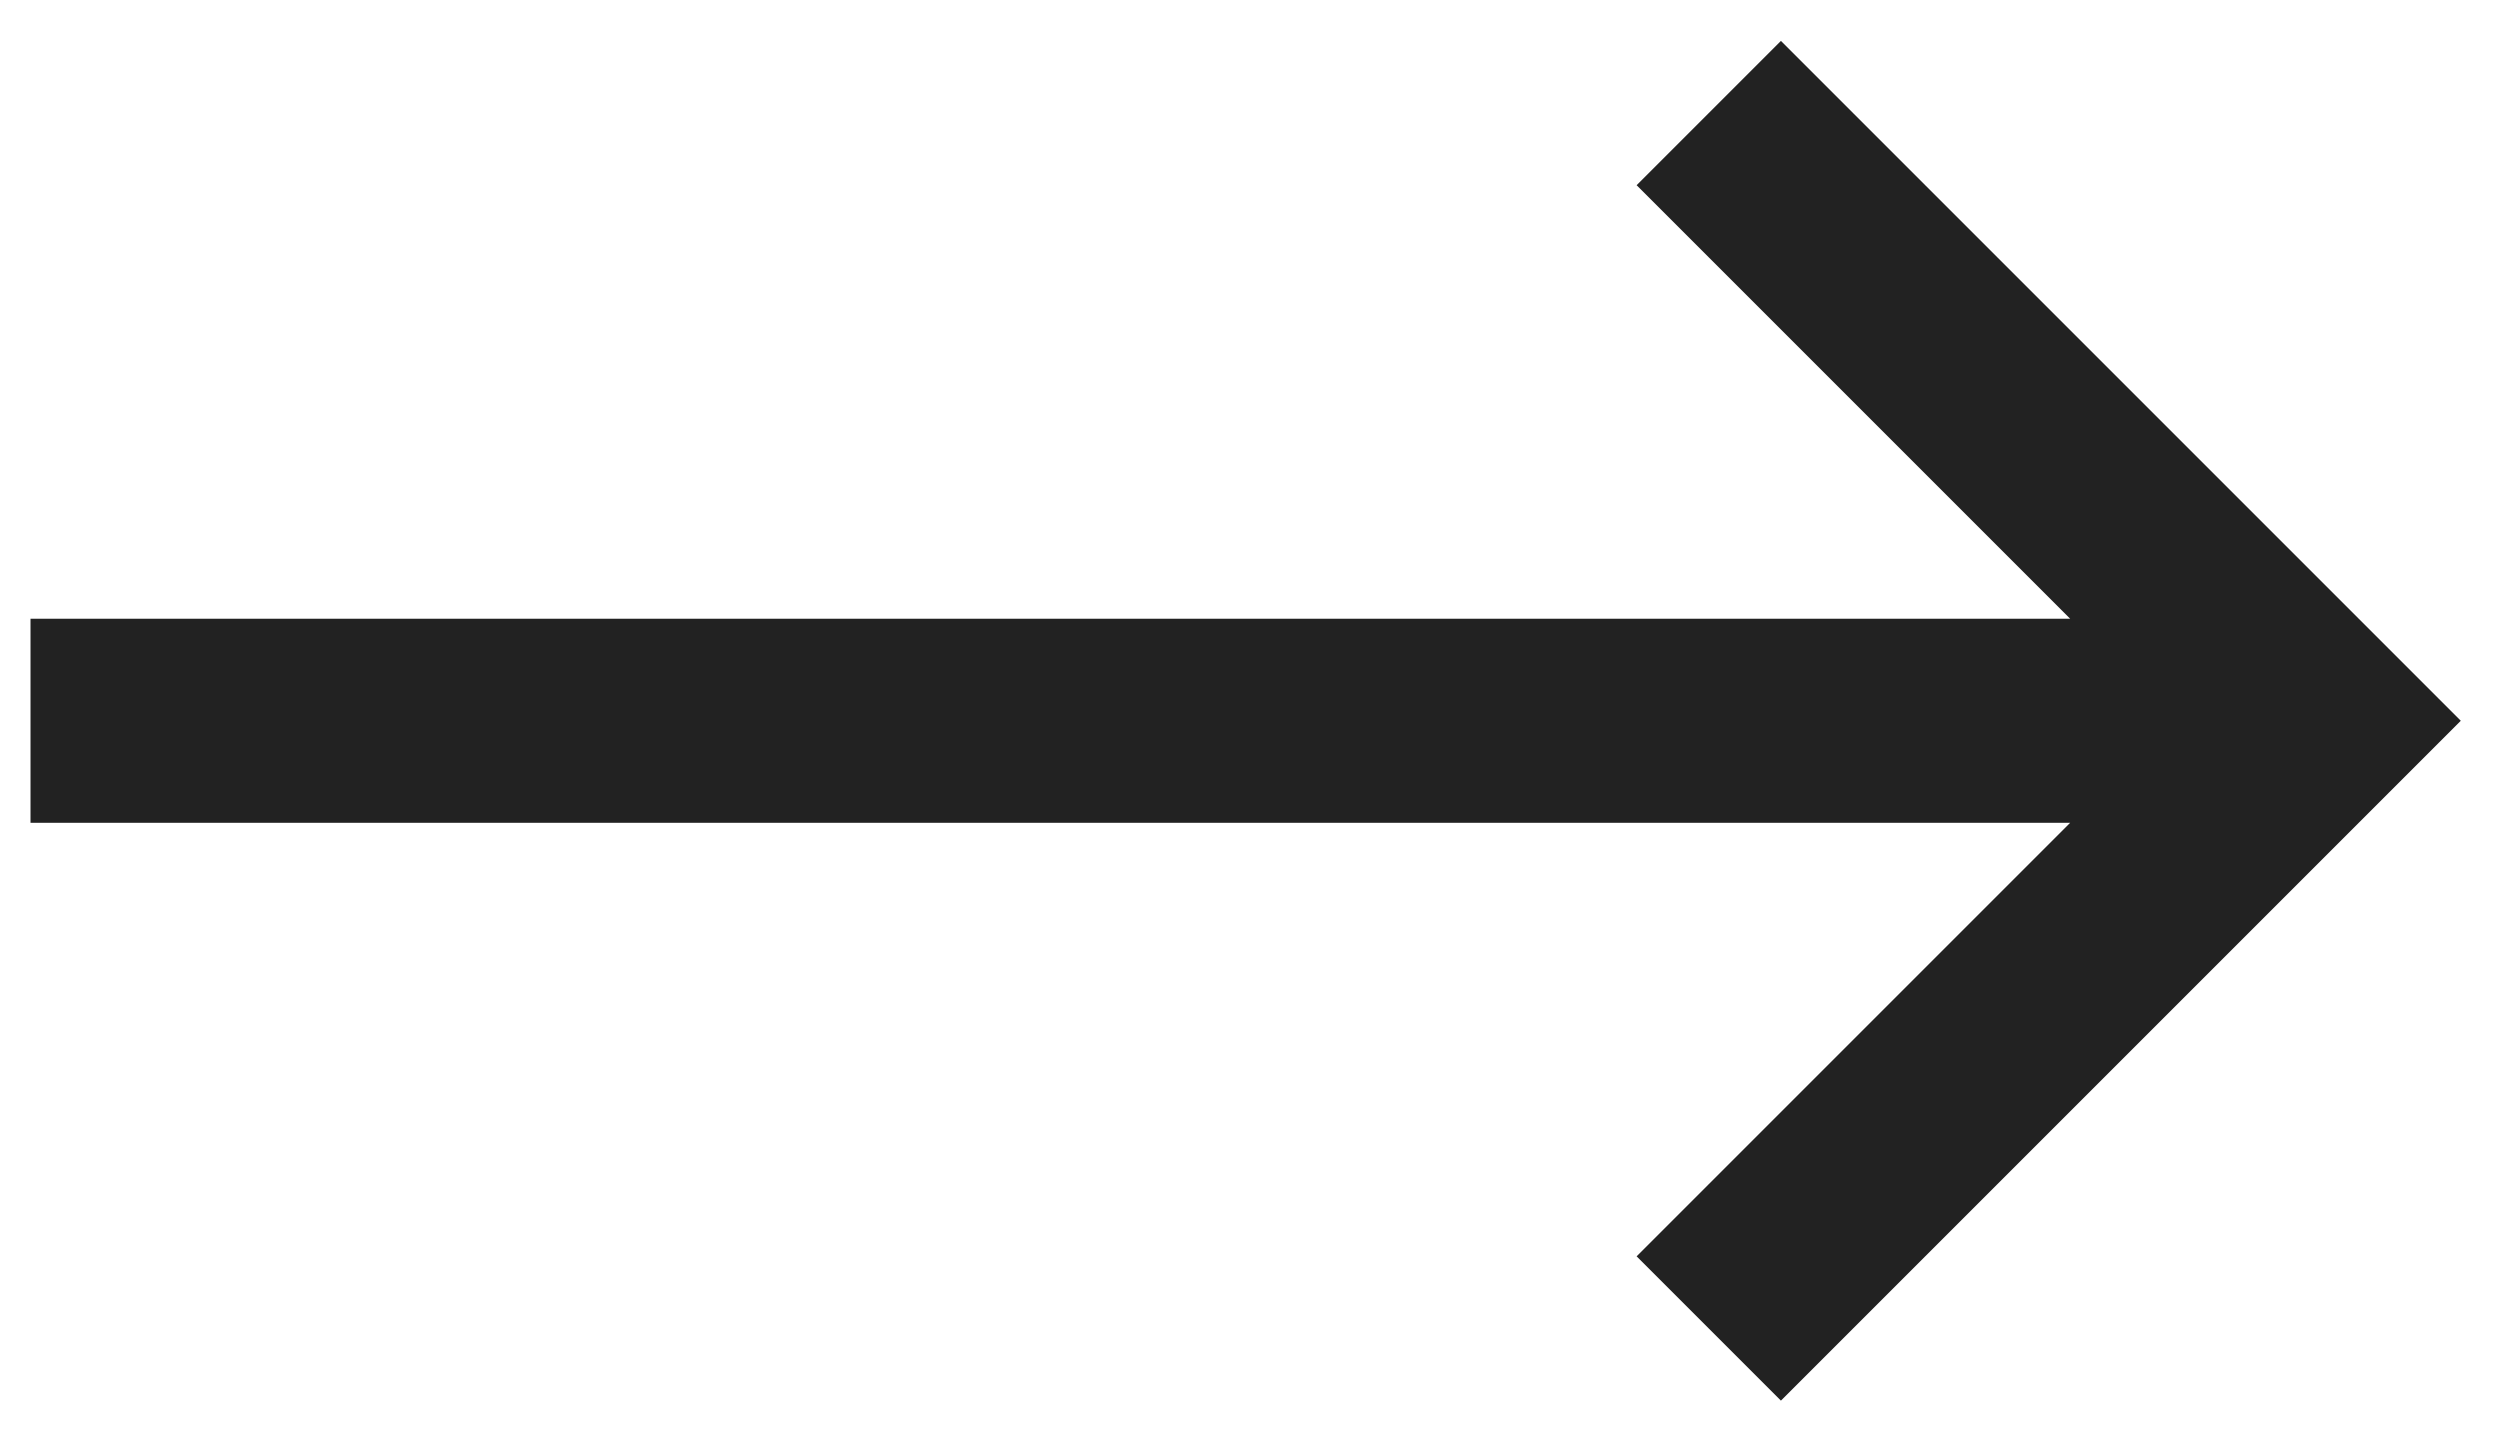
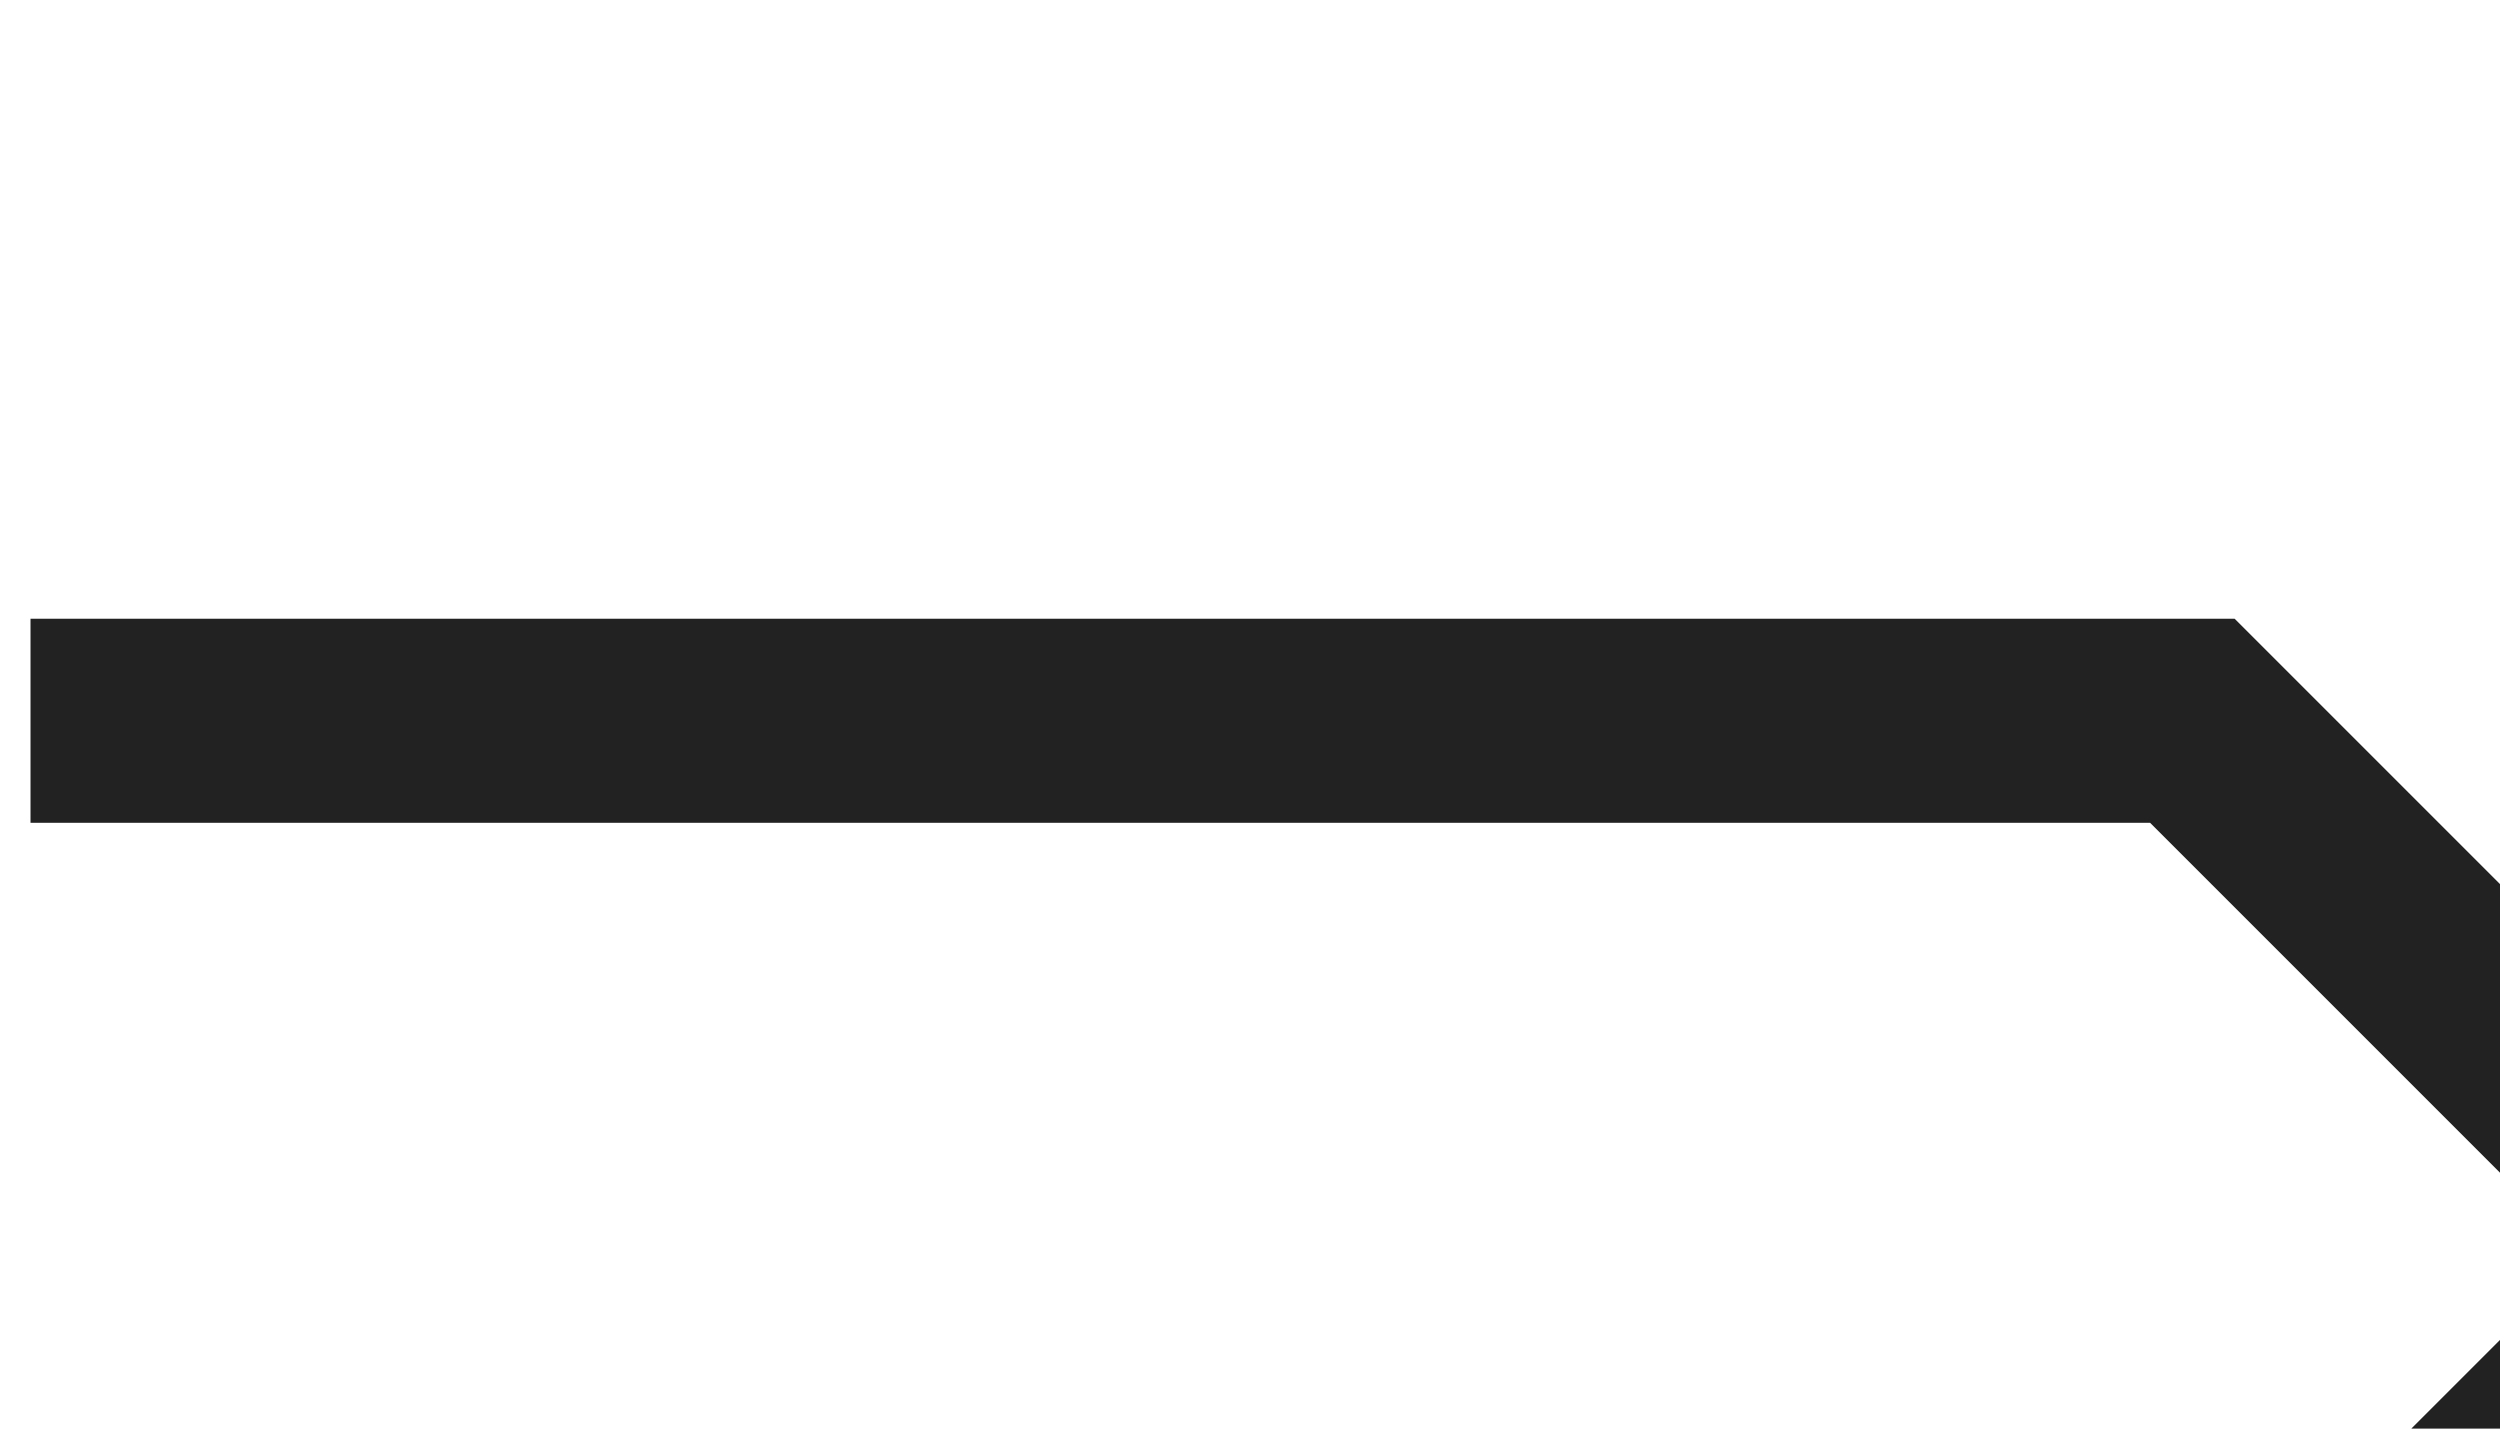
<svg xmlns="http://www.w3.org/2000/svg" width="49" height="28" fill="none">
-   <path d="M2.598 14.127H42.97M34.906 3.63l10.497 10.497-10.497 10.497" stroke="#222" stroke-width="4" stroke-linecap="square" />
+   <path d="M2.598 14.127H42.97l10.497 10.497-10.497 10.497" stroke="#222" stroke-width="4" stroke-linecap="square" />
</svg>